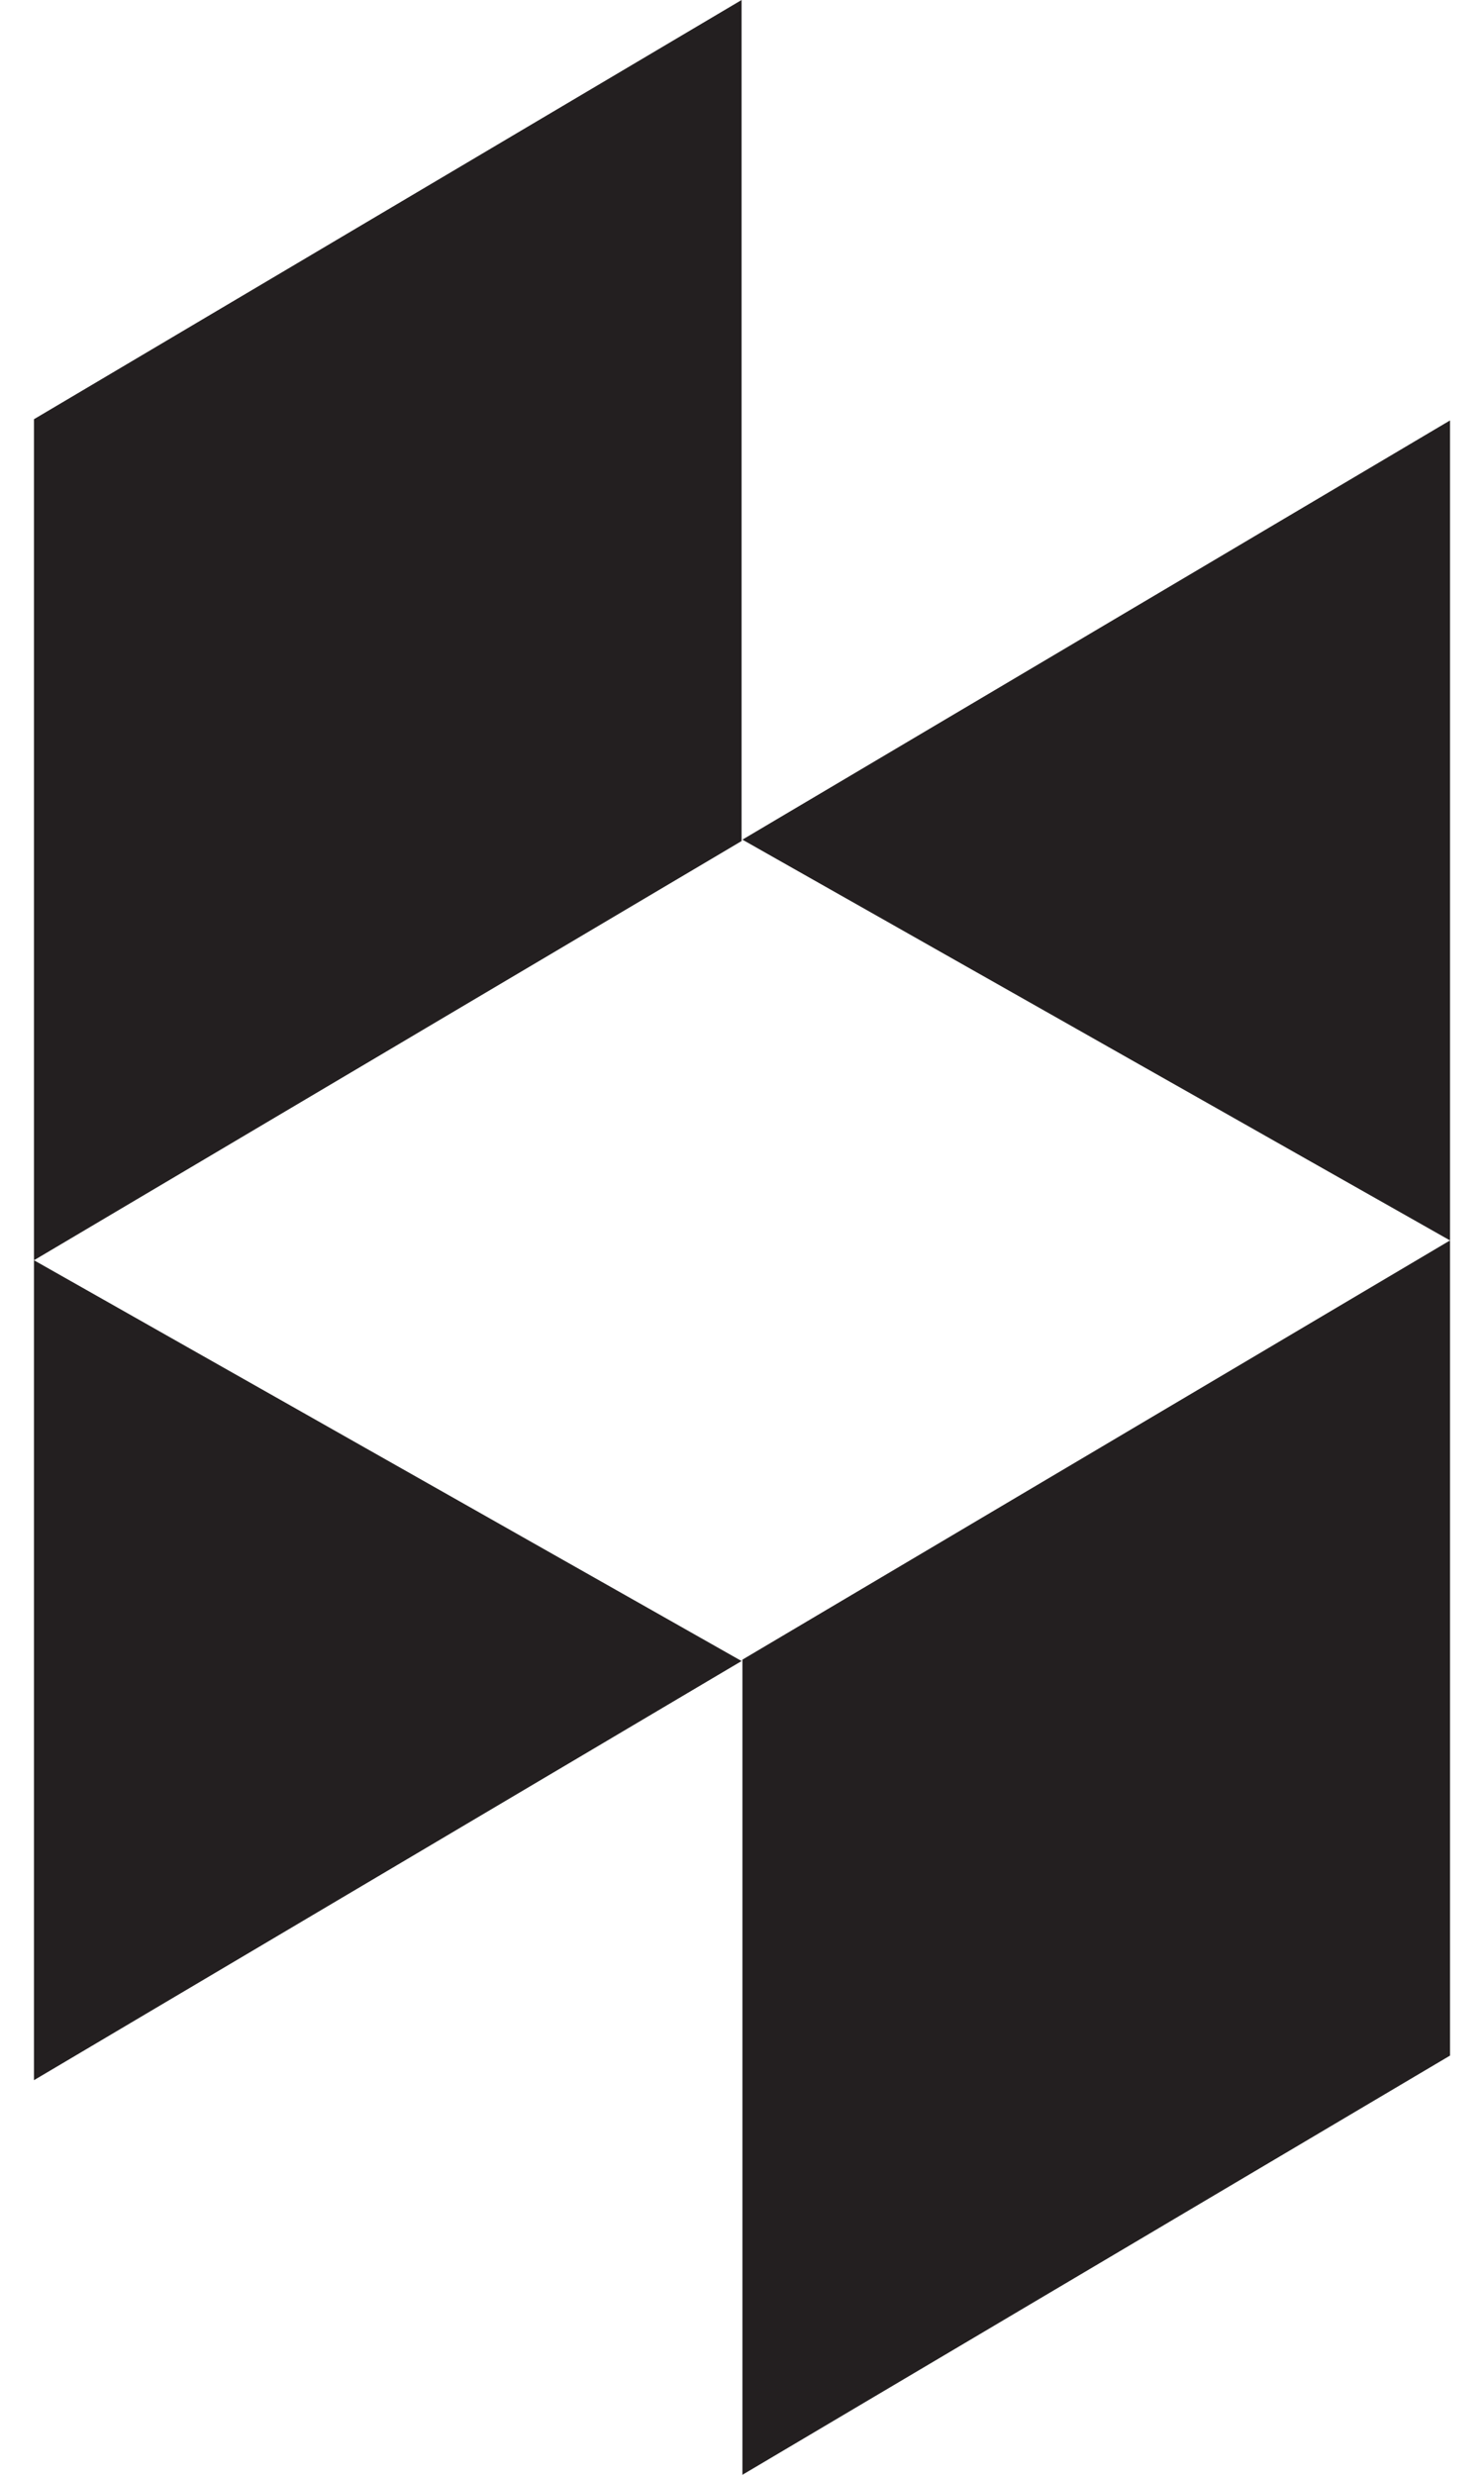
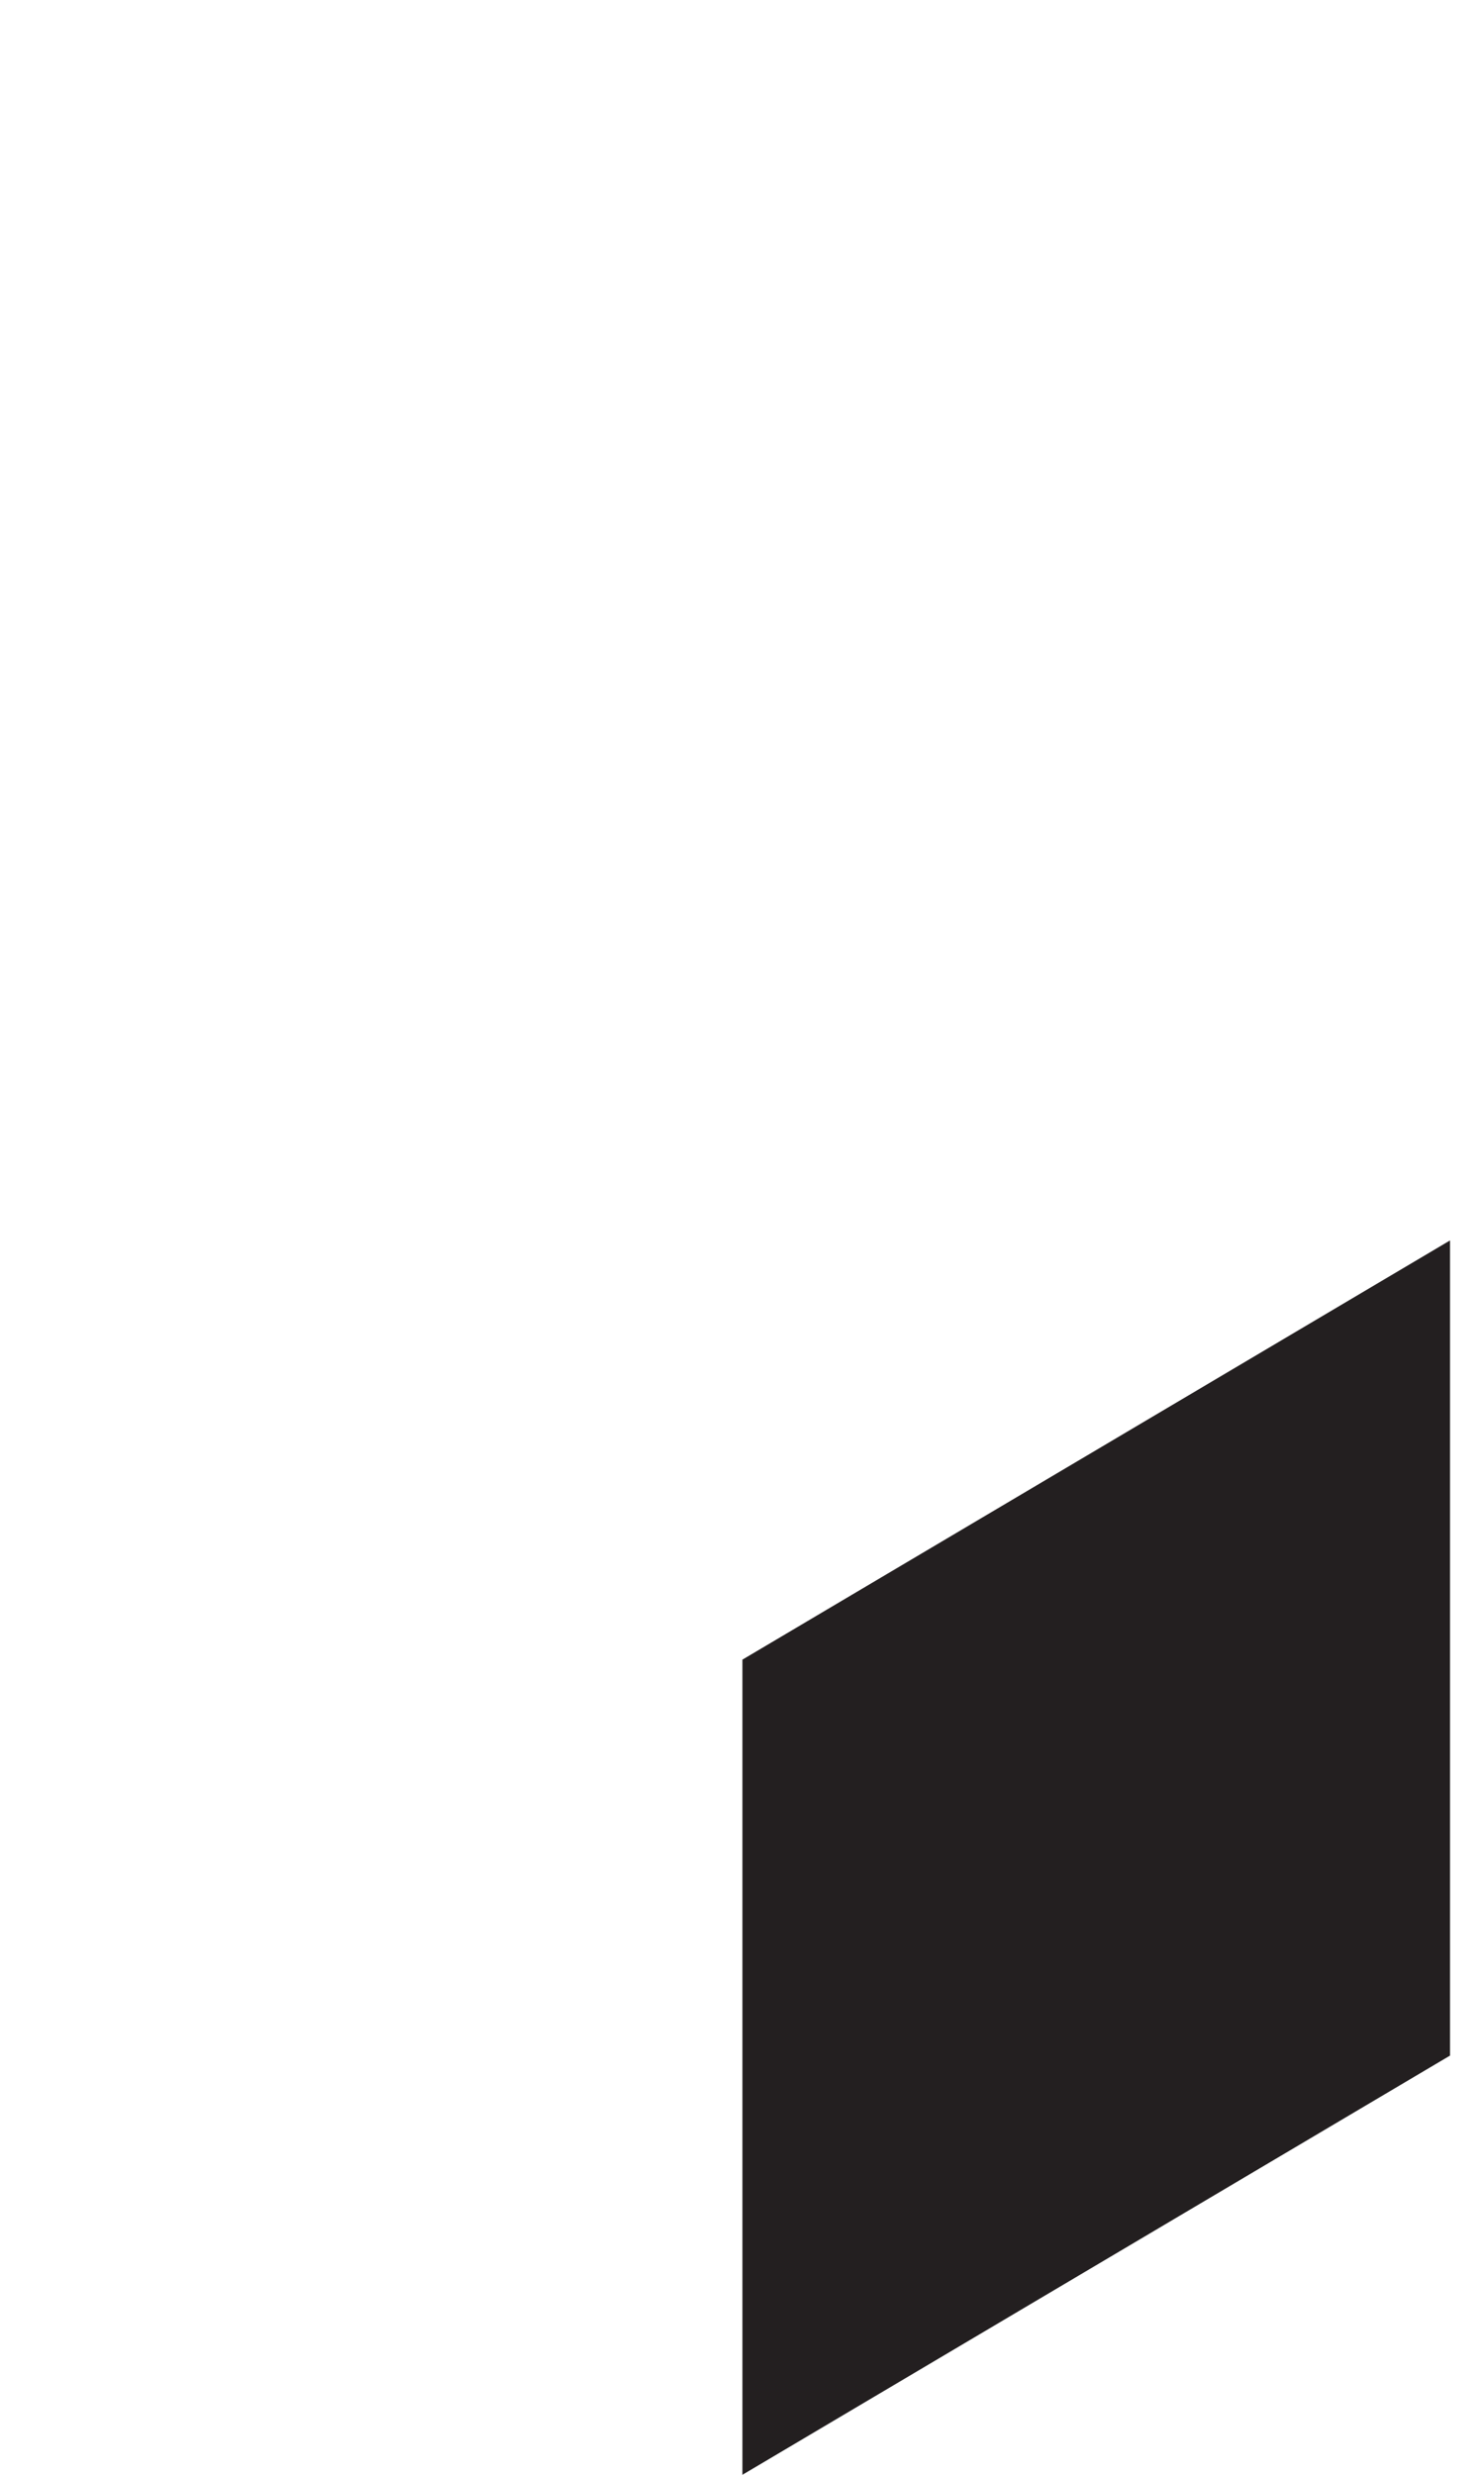
<svg xmlns="http://www.w3.org/2000/svg" width="12" height="20" viewBox="0 0 172.34 301.02">
  <defs>
    <style>.cls-1{fill:#231f20;}</style>
  </defs>
  <title>Artboard 1houzz</title>
  <polygon class="cls-1" points="86.22 301.02 172.34 250.03 172.34 150.88 86.22 201.87 86.22 301.02" />
-   <polygon class="cls-1" points="86.22 102.13 172.34 150.88 172.34 51.14 86.22 102.13" />
-   <polygon class="cls-1" points="0 153.29 0 253.02 86.12 202.04 0 153.29" />
-   <polygon class="cls-1" points="86.12 0 0 50.99 0 153.29 86.12 102.3 86.12 0" />
</svg>